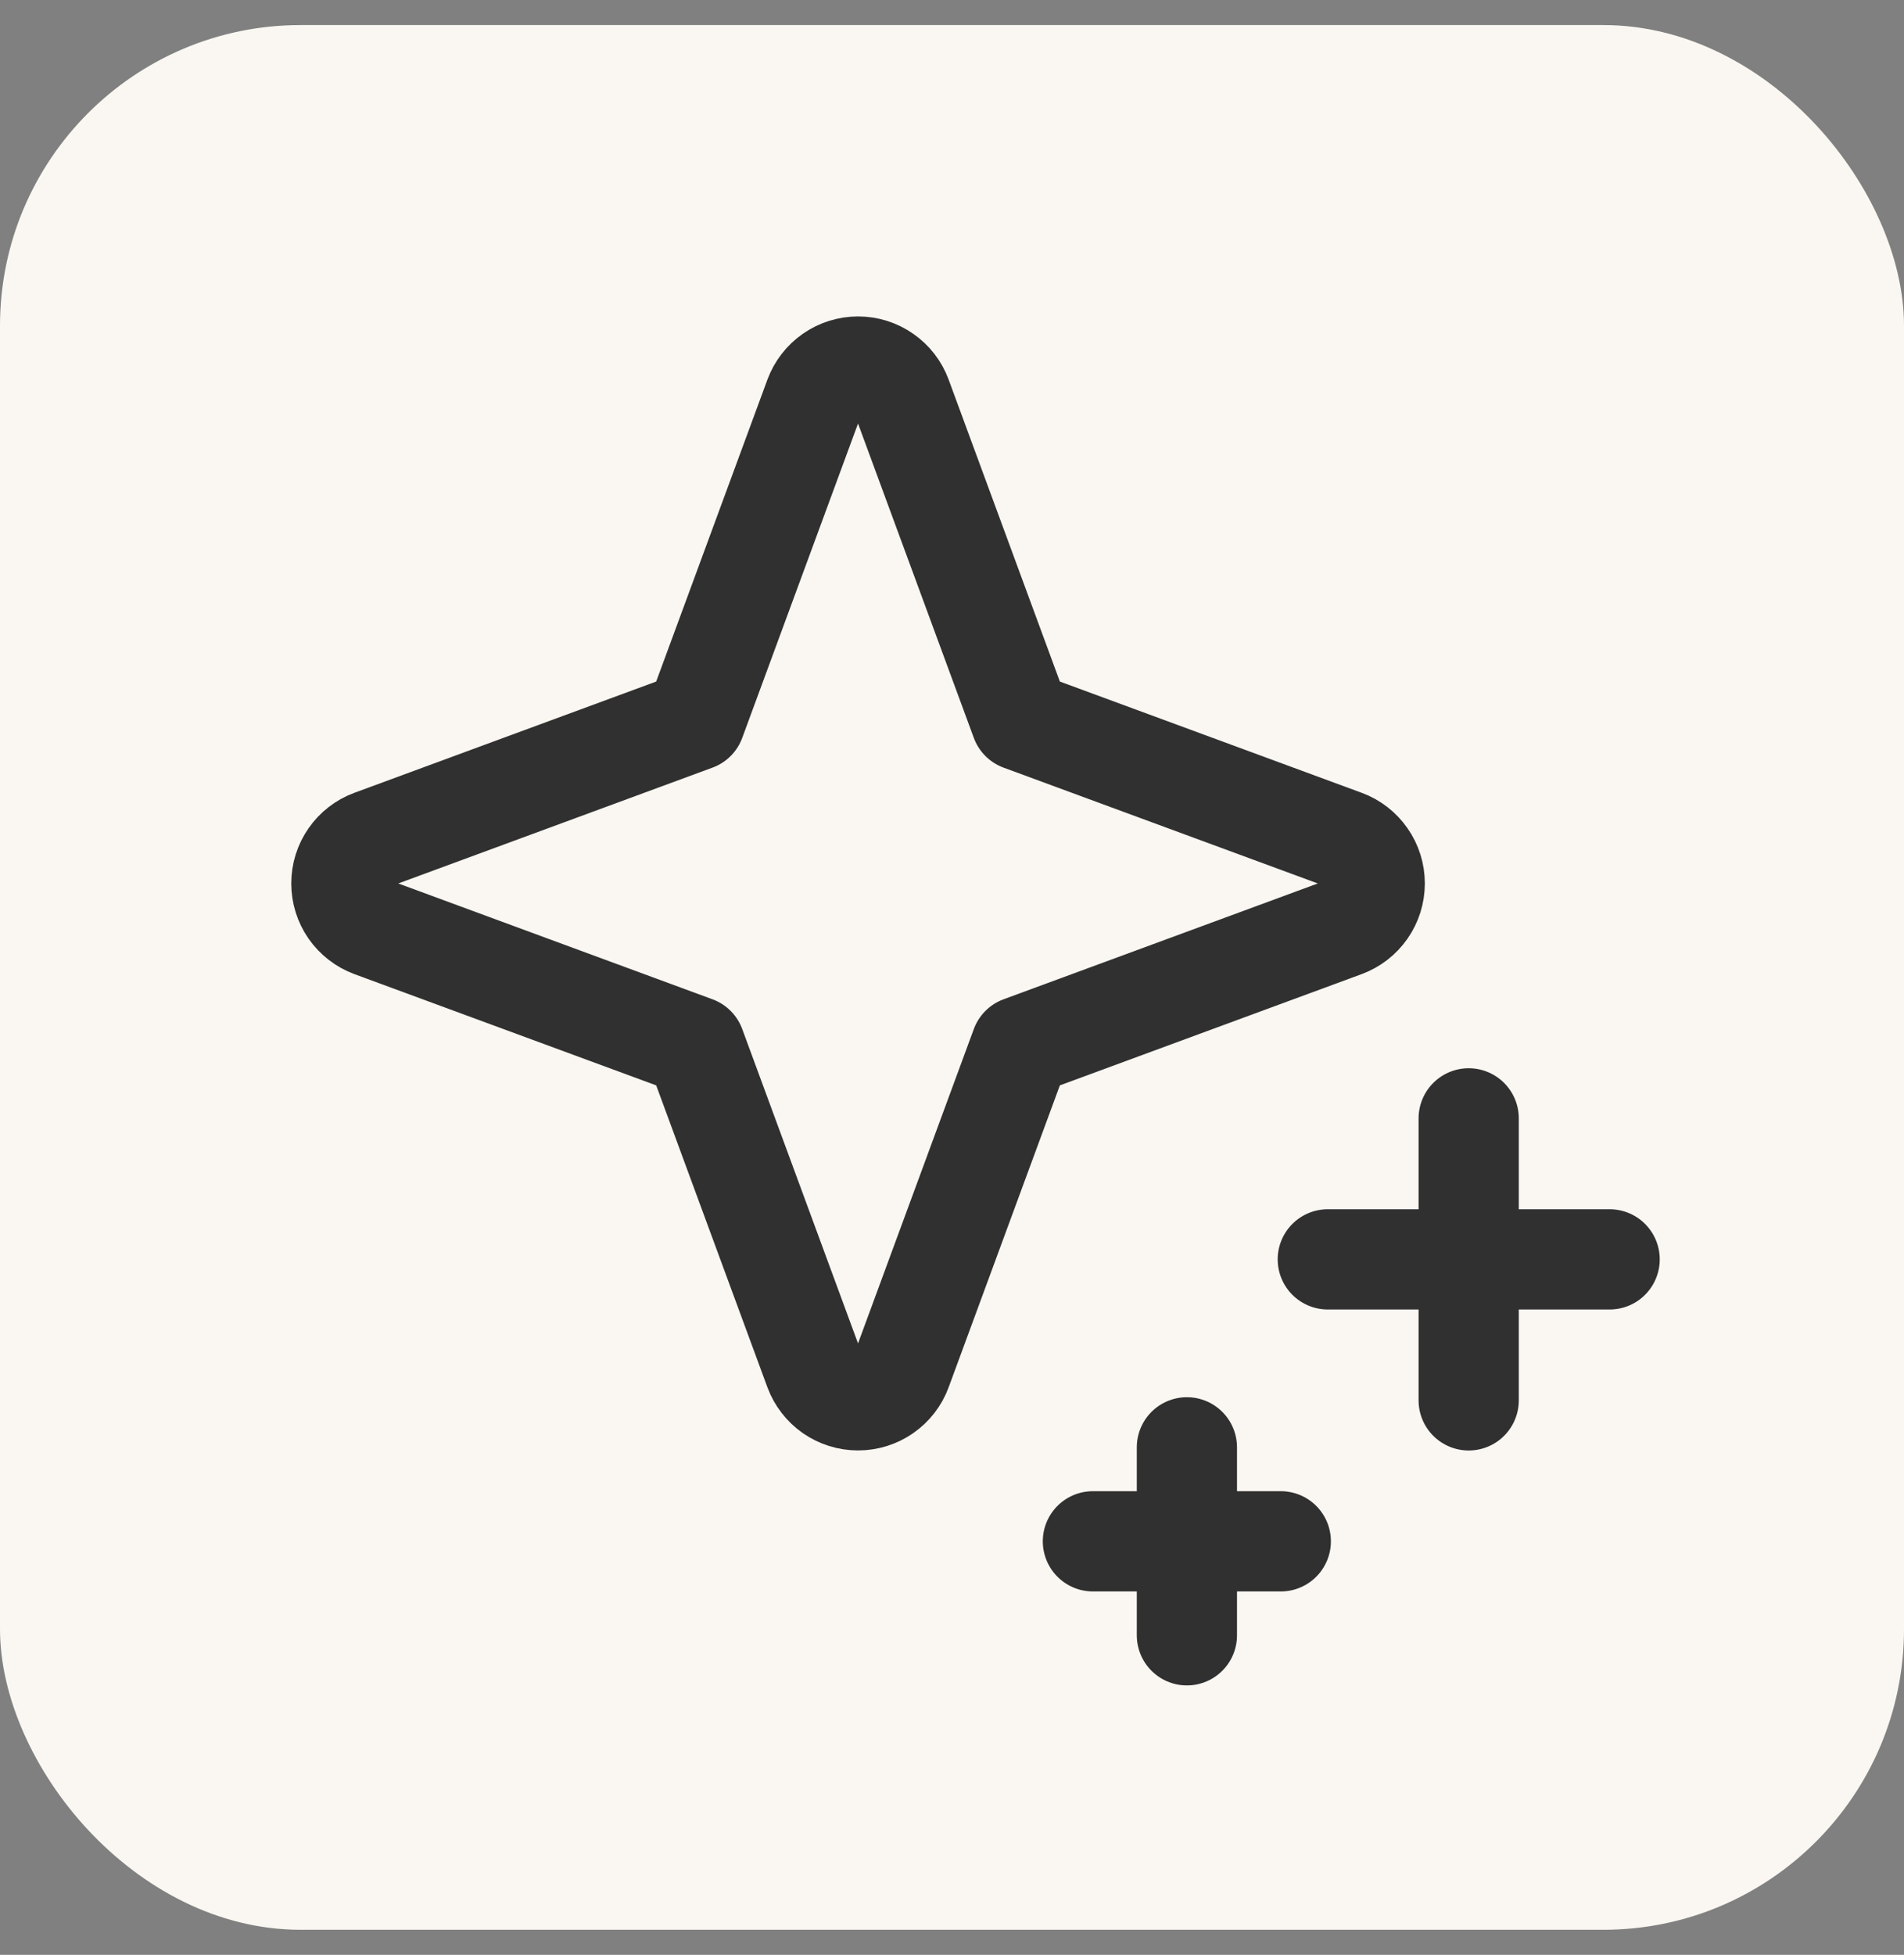
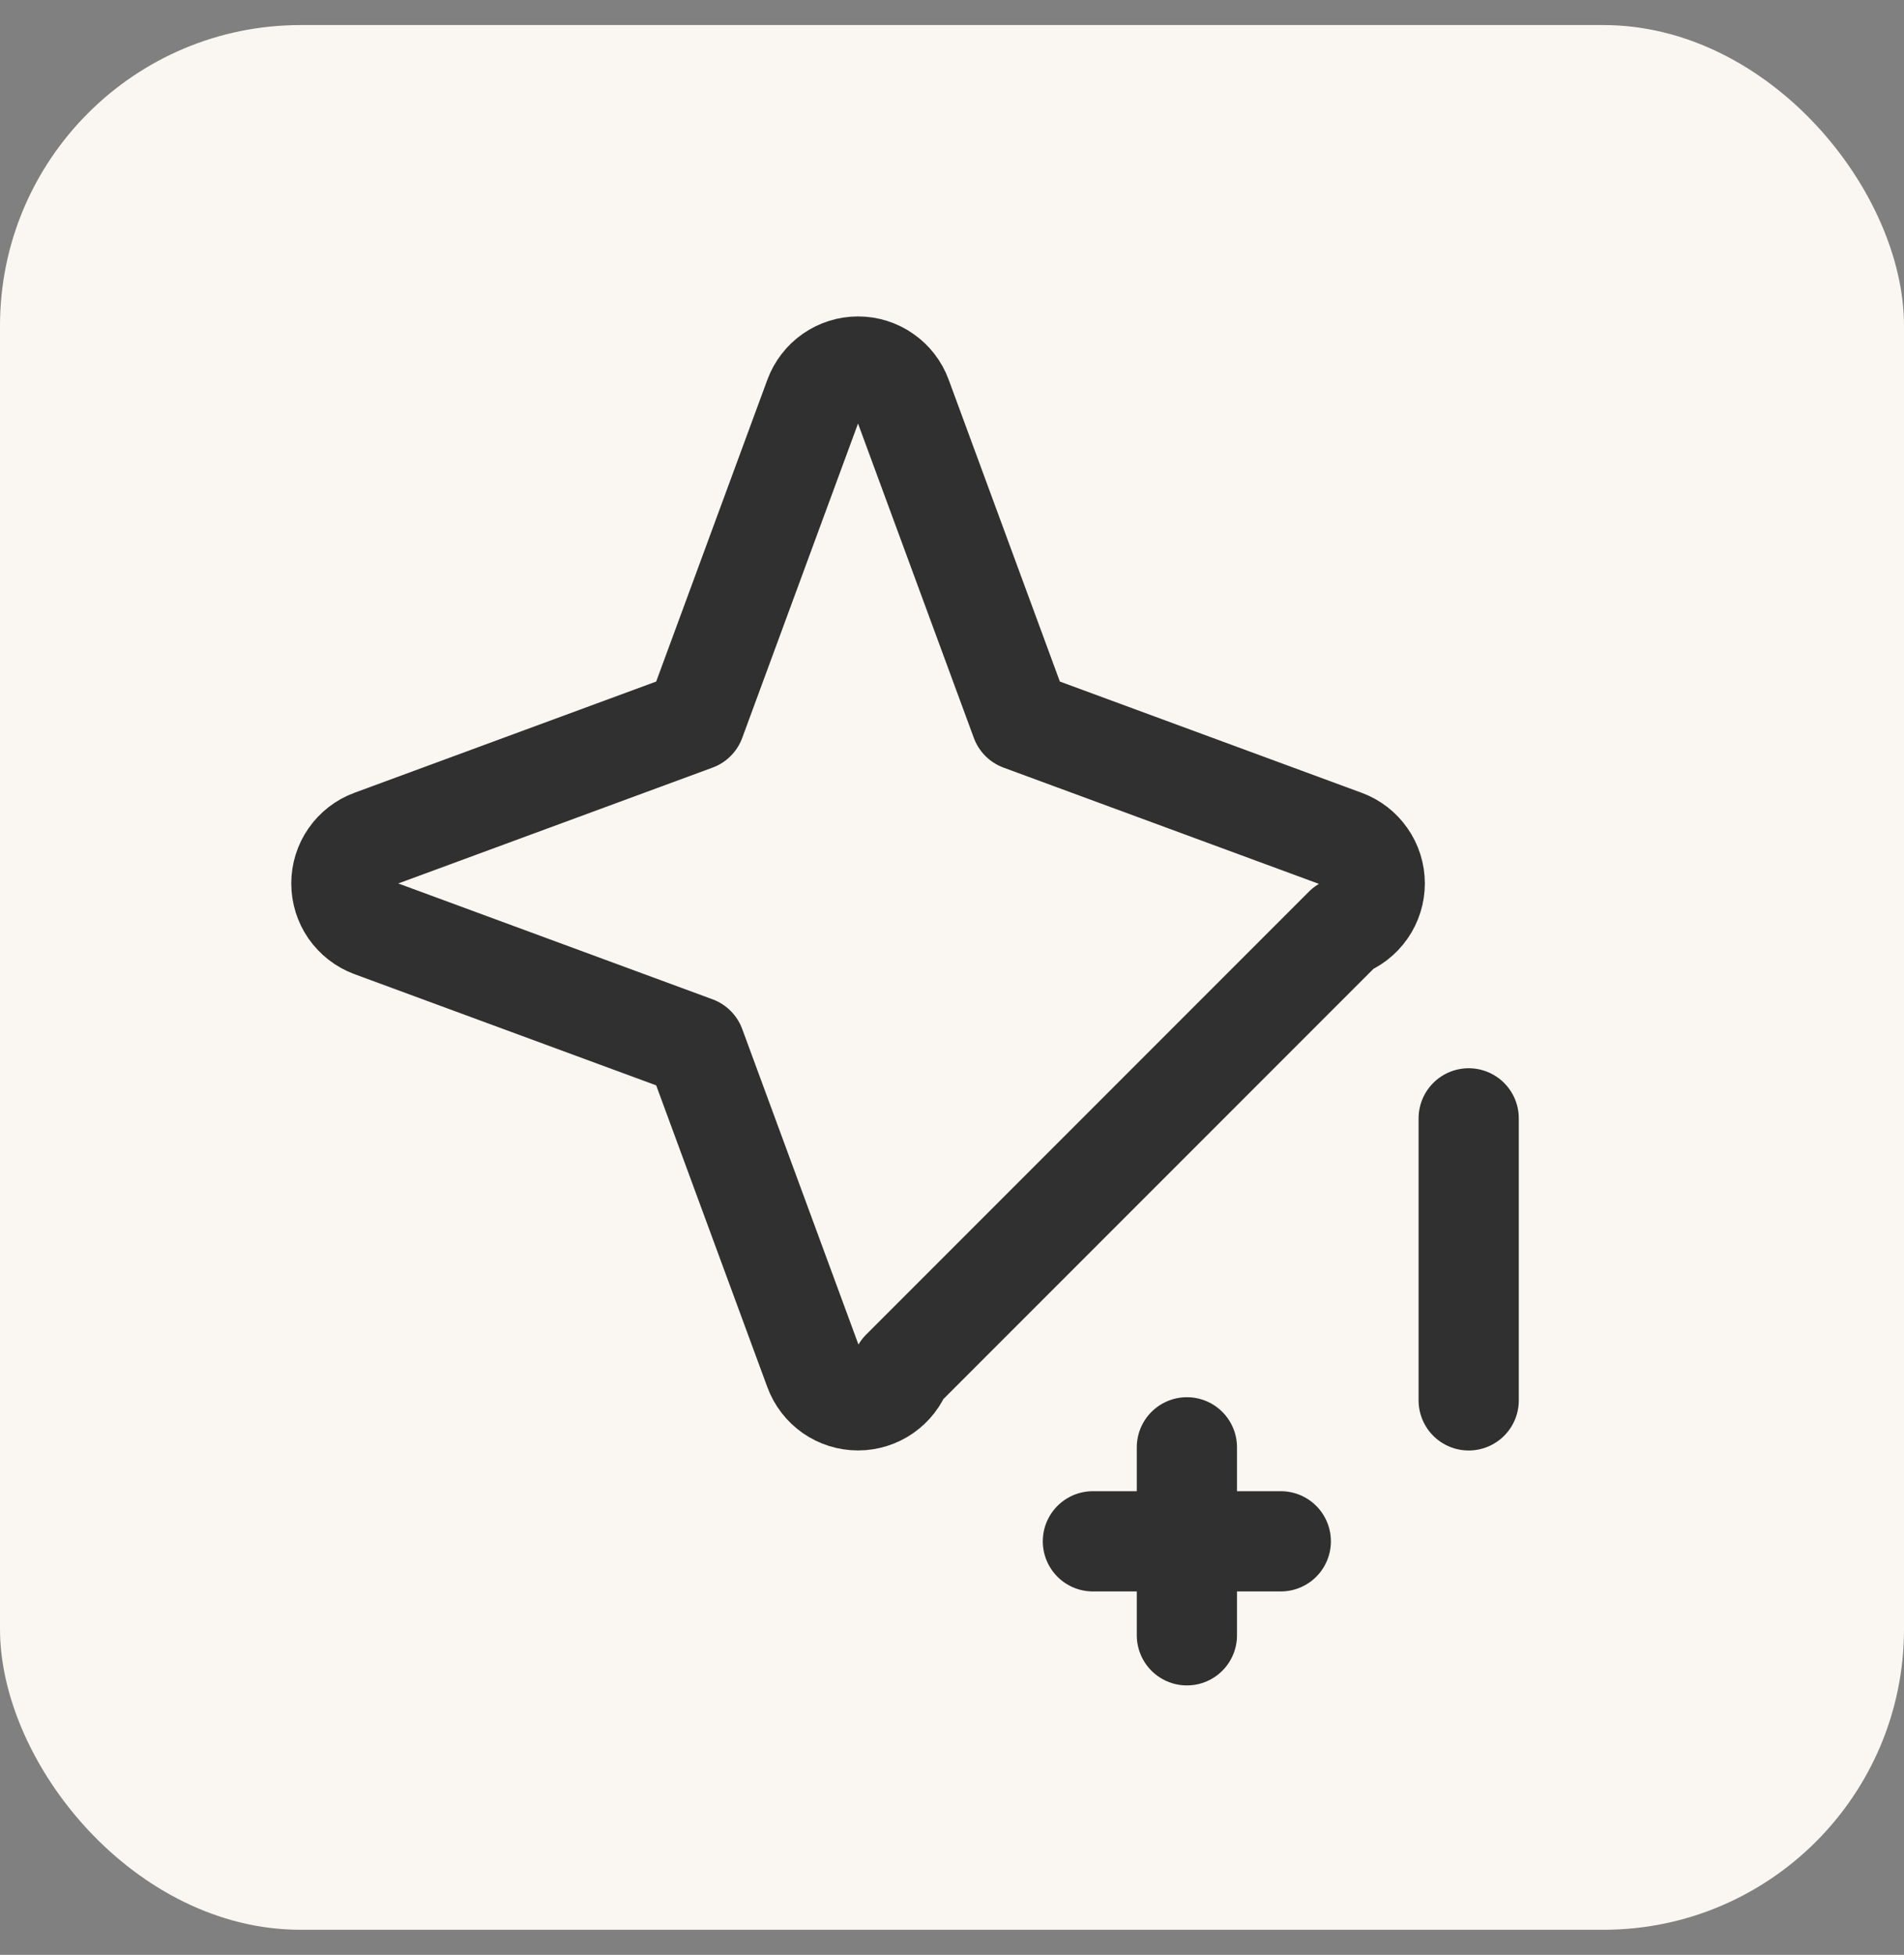
<svg xmlns="http://www.w3.org/2000/svg" width="38" height="39" viewBox="0 0 38 39" fill="none">
  <rect x="0" y="0" width="38" height="39" fill="#808080" stroke="none" />
  <rect y="0.5" width="38" height="38" rx="6" fill="#FAF7F2" />
  <g clip-path="url(#clip0_1_3720)">
-     <path d="M13.875 14.376L16.254 7.92C16.32 7.742 16.439 7.588 16.594 7.48C16.75 7.371 16.935 7.313 17.125 7.313C17.315 7.313 17.5 7.371 17.655 7.48C17.811 7.588 17.93 7.742 17.995 7.92L20.374 14.376L26.83 16.755C27.008 16.82 27.162 16.939 27.27 17.095C27.379 17.25 27.437 17.435 27.437 17.625C27.437 17.815 27.379 18 27.27 18.156C27.162 18.311 27.008 18.43 26.83 18.496L20.374 20.875L17.995 27.331C17.93 27.509 17.811 27.662 17.655 27.771C17.5 27.879 17.315 27.937 17.125 27.937C16.935 27.937 16.75 27.879 16.594 27.771C16.439 27.662 16.32 27.509 16.254 27.331L13.875 20.875L7.419 18.496C7.241 18.43 7.088 18.311 6.979 18.156C6.871 18 6.813 17.815 6.813 17.625C6.813 17.435 6.871 17.25 6.979 17.095C7.088 16.939 7.241 16.82 7.419 16.755L13.875 14.376Z" stroke="#303030" stroke-width="2" stroke-linecap="round" stroke-linejoin="round" />
-     <path d="M32.125 25.125L26.5 25.125" stroke="#303030" stroke-width="2" stroke-linecap="round" stroke-linejoin="round" />
+     <path d="M13.875 14.376L16.254 7.92C16.32 7.742 16.439 7.588 16.594 7.48C16.75 7.371 16.935 7.313 17.125 7.313C17.315 7.313 17.5 7.371 17.655 7.48C17.811 7.588 17.93 7.742 17.995 7.92L20.374 14.376L26.83 16.755C27.008 16.82 27.162 16.939 27.27 17.095C27.379 17.25 27.437 17.435 27.437 17.625C27.437 17.815 27.379 18 27.27 18.156C27.162 18.311 27.008 18.43 26.83 18.496L17.995 27.331C17.93 27.509 17.811 27.662 17.655 27.771C17.5 27.879 17.315 27.937 17.125 27.937C16.935 27.937 16.75 27.879 16.594 27.771C16.439 27.662 16.32 27.509 16.254 27.331L13.875 20.875L7.419 18.496C7.241 18.43 7.088 18.311 6.979 18.156C6.871 18 6.813 17.815 6.813 17.625C6.813 17.435 6.871 17.25 6.979 17.095C7.088 16.939 7.241 16.82 7.419 16.755L13.875 14.376Z" stroke="#303030" stroke-width="2" stroke-linecap="round" stroke-linejoin="round" />
    <path d="M25.562 30.75L21.812 30.75" stroke="#303030" stroke-width="2" stroke-linecap="round" stroke-linejoin="round" />
    <path d="M29.312 22.312L29.312 27.938" stroke="#303030" stroke-width="2" stroke-linecap="round" stroke-linejoin="round" />
    <path d="M23.688 28.875L23.688 32.625" stroke="#303030" stroke-width="2" stroke-linecap="round" stroke-linejoin="round" />
  </g>
  <defs>
    <clipPath id="clip0_1_3720">
      <rect x="34" y="4.5" width="30" height="30" rx="3.75" transform="rotate(90 34 4.5)" fill="white" />
    </clipPath>
  </defs>
</svg>